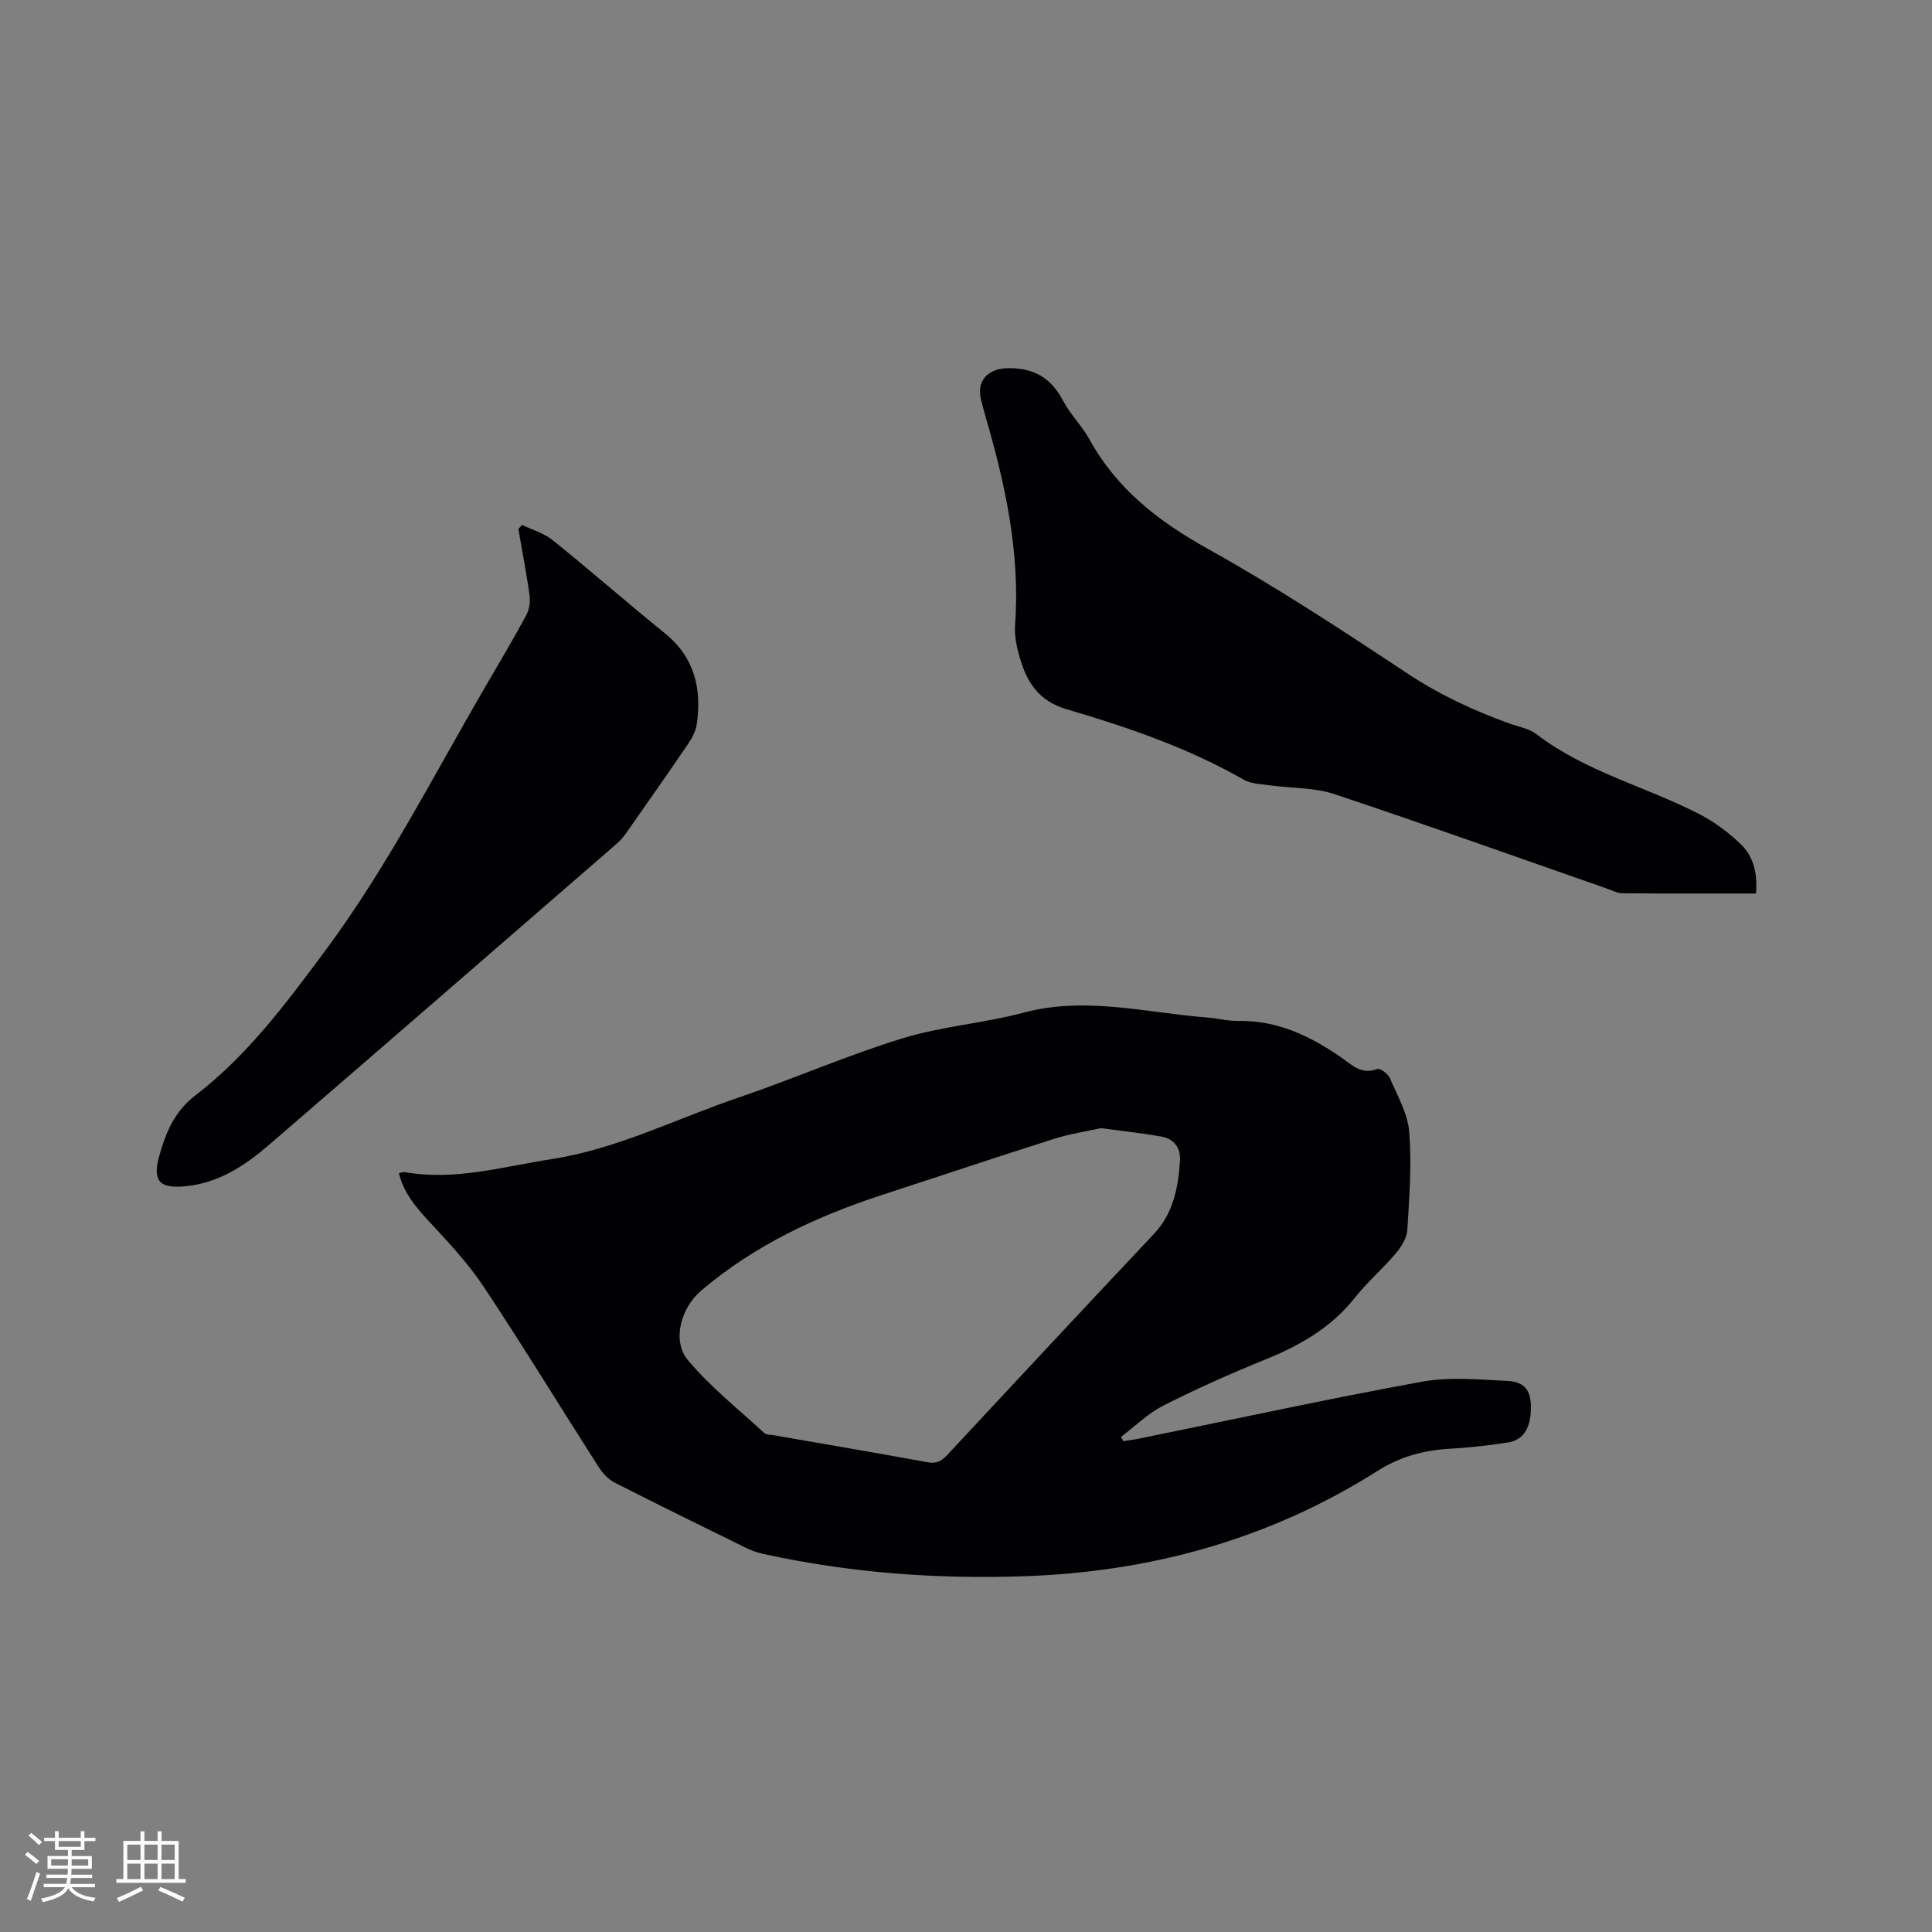
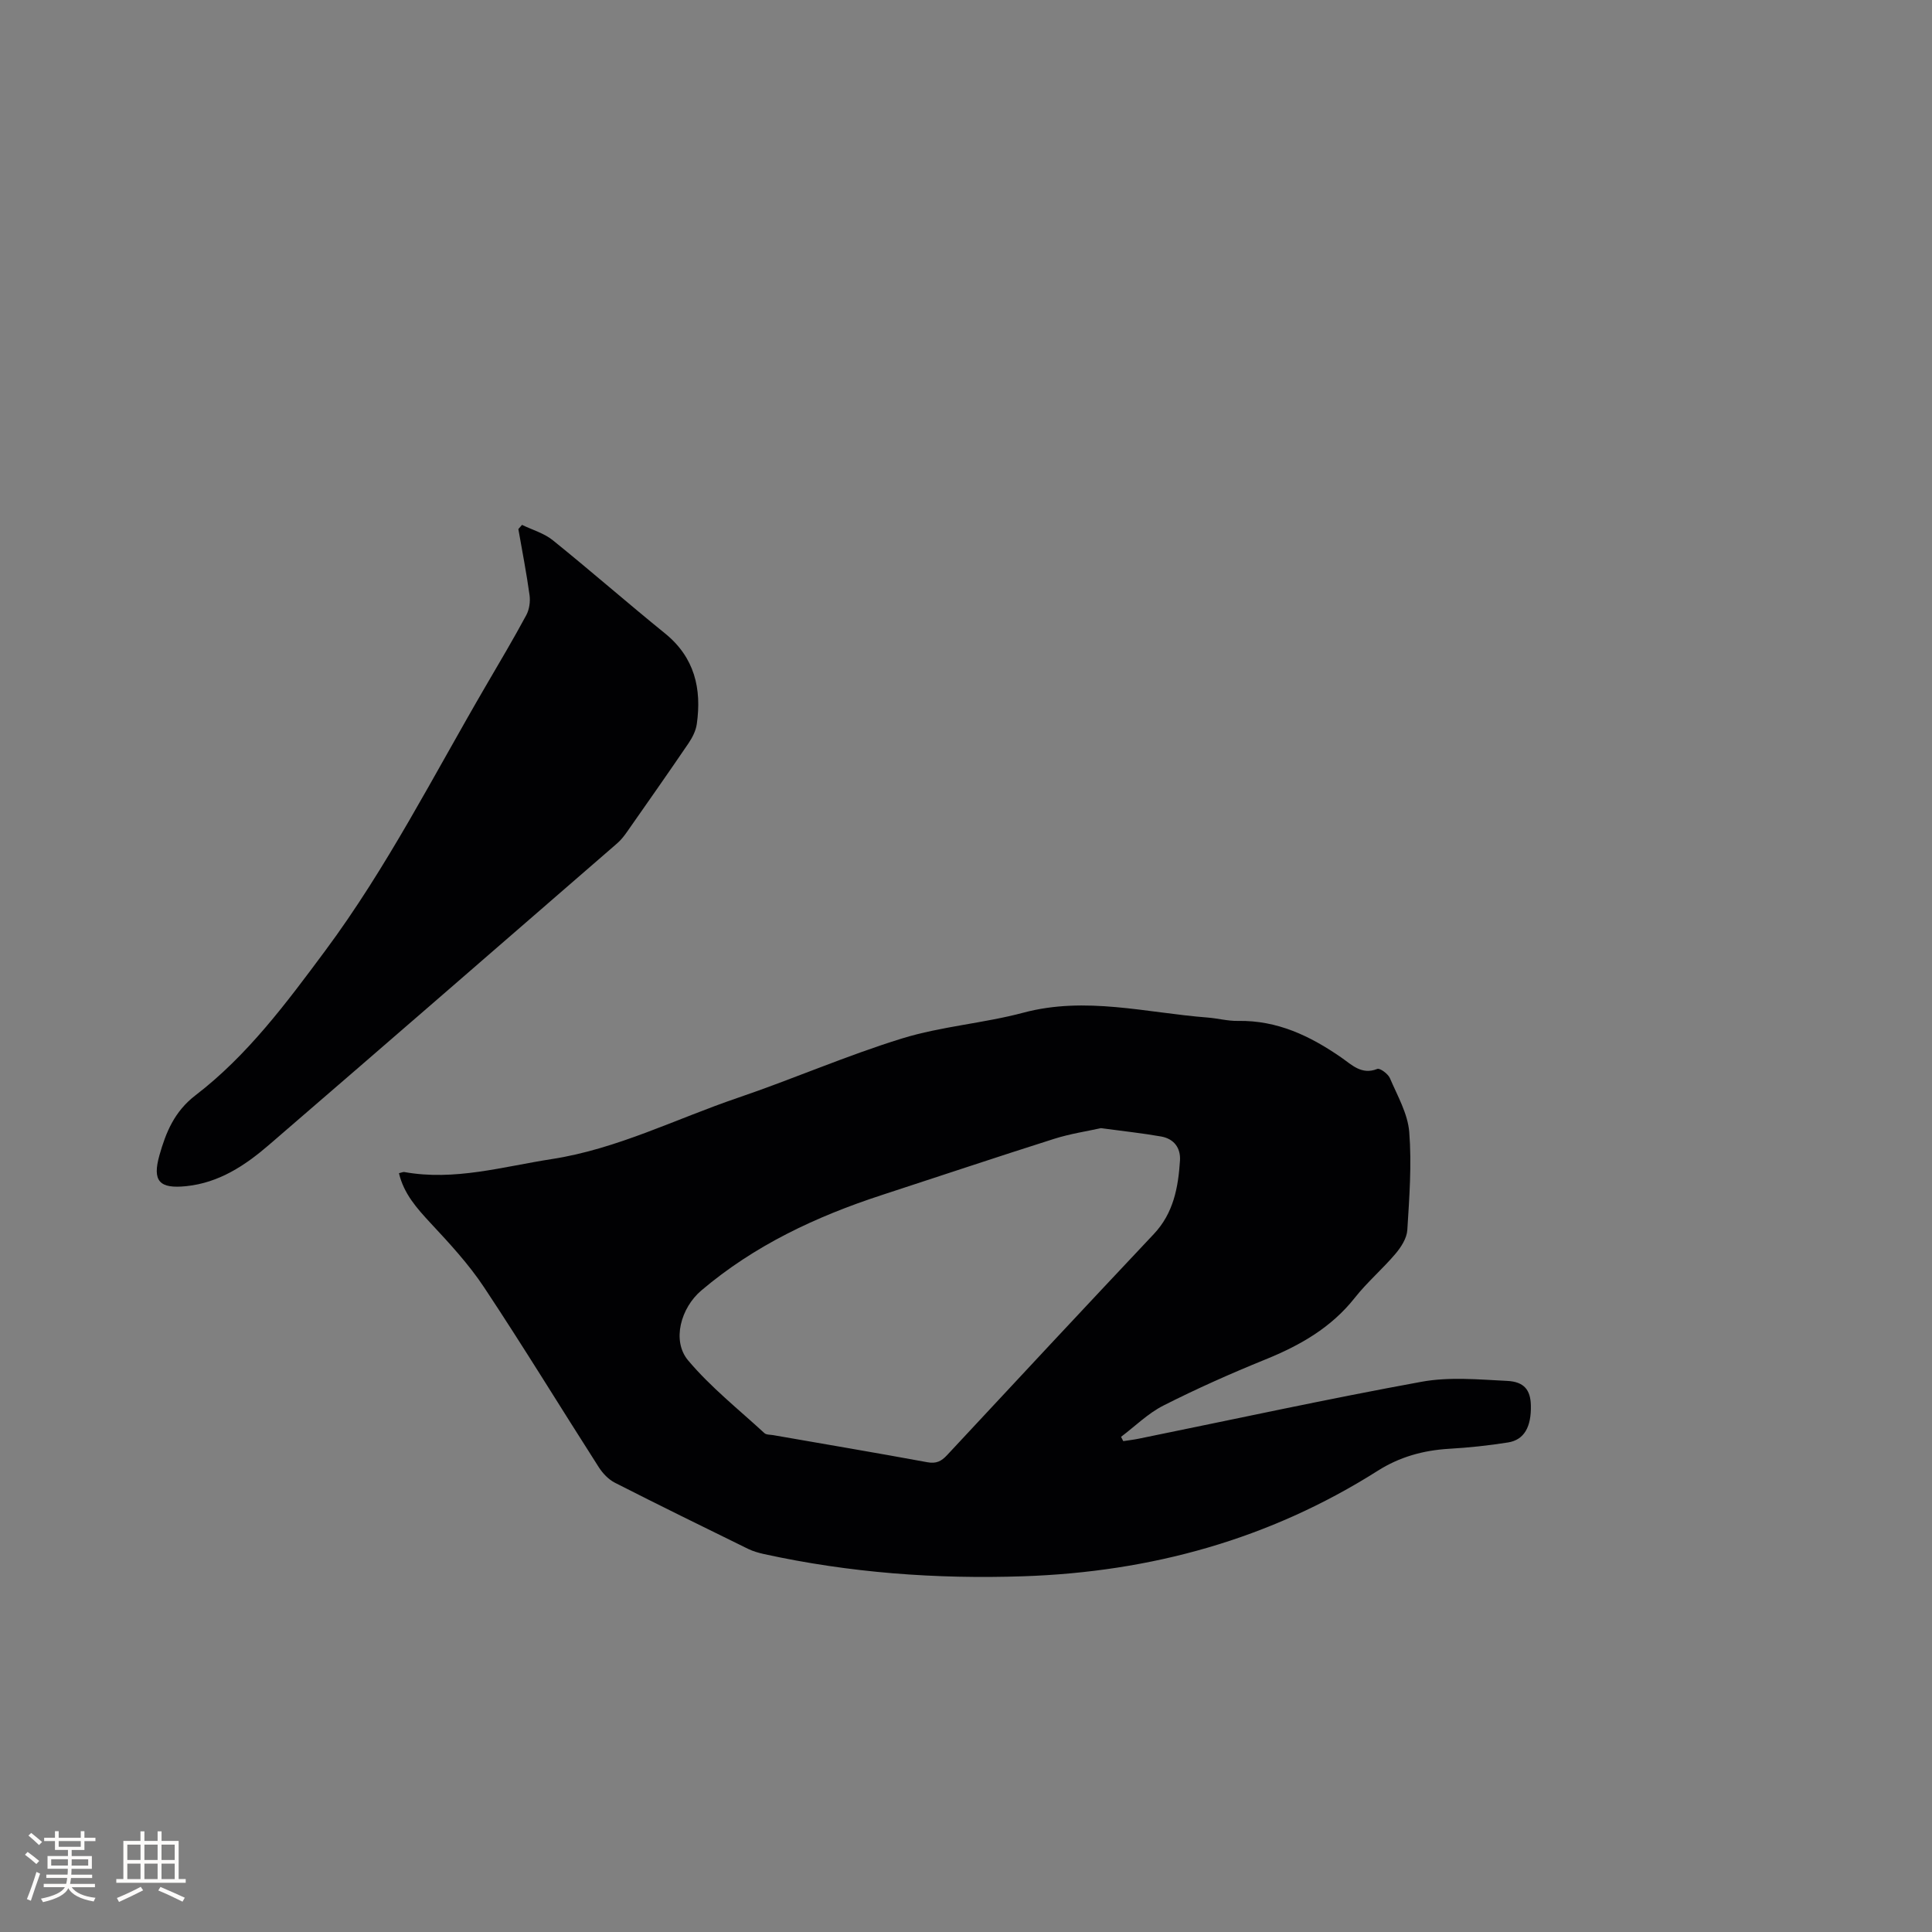
<svg xmlns="http://www.w3.org/2000/svg" enable-background="new 0 0 400 400" viewBox="0 0 400 400">
  <rect x="0" y="0" width="400" height="400" fill="#808080" stroke="none" />
  <g fill="#010103">
    <path d="m82.6 242.9c.53-.12.85-.29 1.12-.24 10.41 1.87 20.38-1.12 30.49-2.68 13.55-2.09 25.73-8.33 38.52-12.68 11.42-3.88 22.52-8.75 34.03-12.3 8.14-2.51 16.85-3.13 25.1-5.33 12.9-3.45 25.45.02 38.14 1 2.11.16 4.21.74 6.31.7 8.12-.15 14.93 3.1 21.41 7.59 2.12 1.47 4.19 3.66 7.43 2.35.55-.22 2.22 1.01 2.61 1.9 1.56 3.65 3.71 7.36 4.01 11.18.53 6.71.02 13.53-.4 20.28-.11 1.7-1.29 3.54-2.45 4.91-2.67 3.15-5.86 5.87-8.41 9.1-4.9 6.21-11.36 9.88-18.54 12.79-7.15 2.9-14.22 6.05-21.09 9.53-3.2 1.62-5.87 4.29-8.78 6.48.15.3.3.6.46.89 1.08-.17 2.17-.29 3.23-.51 19.5-3.97 38.96-8.21 58.53-11.78 5.73-1.05 11.81-.47 17.71-.18 3.56.17 4.84 1.91 4.92 5.04.11 4.46-1.37 7.16-4.7 7.7-4.07.65-8.18 1.08-12.3 1.32-5.3.32-10.2 1.69-14.69 4.54-22.4 14.19-46.97 20.96-73.37 21.85-18.1.61-35.99-.72-53.68-4.59-1.12-.25-2.27-.57-3.3-1.07-9.22-4.52-18.44-9.04-27.59-13.7-1.32-.67-2.51-1.92-3.33-3.19-7.94-12.4-15.61-24.98-23.75-37.25-3.18-4.8-7.17-9.12-11.12-13.35-2.83-3.06-5.51-6.04-6.52-10.3zm145.34-9.33c-2.8.63-6.36 1.15-9.74 2.23-11.91 3.77-23.75 7.75-35.63 11.62-13.6 4.44-26.37 10.42-37.38 19.77-4.19 3.55-6.17 10.36-2.72 14.47 4.65 5.53 10.44 10.12 15.79 15.05.4.37 1.21.31 1.83.42 10.64 1.86 21.29 3.65 31.91 5.61 1.85.34 2.9-.2 4.09-1.48 14.23-15.29 28.48-30.57 42.8-45.77 4.07-4.32 5.05-9.63 5.41-15.17.18-2.68-1.26-4.55-3.9-5.02-3.84-.68-7.74-1.09-12.46-1.73z" />
-     <path d="m363.56 184.99c-9.43 0-18.53.04-27.63-.05-1.11-.01-2.22-.62-3.32-1-18.78-6.55-37.51-13.26-56.39-19.54-4.13-1.37-8.77-1.18-13.16-1.79-1.86-.26-3.95-.28-5.51-1.16-11.58-6.62-24.09-10.9-36.77-14.63-5.6-1.65-8.06-5.39-9.54-10.3-.7-2.3-1.26-4.81-1.08-7.17 1.08-14.85-2.02-29.06-6.13-43.15-.33-1.12-.61-2.25-.9-3.37-1.06-4.14 1.53-6.63 5.83-6.61 5.24.02 8.67 2.09 11.09 6.67 1.52 2.88 3.96 5.27 5.54 8.13 5.67 10.26 14.28 16.93 24.44 22.59 14.13 7.87 27.71 16.77 41.2 25.72 6.7 4.45 13.79 7.77 21.27 10.46 1.89.68 4.06 1.03 5.59 2.2 10.17 7.81 22.65 10.84 33.8 16.59 3.05 1.57 5.9 3.73 8.41 6.09 2.74 2.57 3.6 6.1 3.26 10.32z" />
    <path d="m108.08 108.67c2.14 1.04 4.56 1.72 6.37 3.18 7.83 6.31 15.41 12.95 23.22 19.28 6.14 4.97 7.64 11.44 6.59 18.8-.2 1.39-.93 2.81-1.74 4-4.17 6.13-8.43 12.2-12.69 18.28-.6.86-1.27 1.72-2.06 2.4-24.02 20.84-48.03 41.69-72.12 62.46-4.93 4.25-10.32 7.81-17.08 8.51-5.56.58-7.08-1.02-5.56-6.4 1.34-4.74 3.1-9.06 7.45-12.4 10.78-8.26 18.83-19.12 26.88-29.95 12.81-17.25 22.48-36.38 33.26-54.85 2.83-4.85 5.7-9.68 8.36-14.62.63-1.17.86-2.79.68-4.12-.63-4.59-1.52-9.14-2.32-13.7.25-.29.51-.58.76-.87z" />
  </g>
  <path d="m5.17 384 .55-.58c.85.61 1.65 1.24 2.4 1.87l-.59.64c-.83-.73-1.62-1.38-2.36-1.93m1.22 9.53-.82-.34c.71-1.76 1.37-3.64 1.98-5.63.24.13.5.25.76.36-.6 1.67-1.24 3.54-1.92 5.61m-.5-13.5.57-.54c.56.44 1.31 1.06 2.26 1.87l-.64.64c-.68-.66-1.41-1.32-2.19-1.97m3.25.46h2.24v-1.36h.77v1.36h4.57v-1.36h.76v1.36h2.28v.69h-2.28v1.84h-2.64v1.26h4.18v2.64h-4.21c0 .45-.02.86-.05 1.21h4.32v.69h-4.38c-.04.34-.1.75-.19 1.22h5.15v.69h-4.82c.87 1.19 2.51 1.92 4.93 2.19-.17.31-.3.57-.37.76-2.77-.49-4.52-1.41-5.26-2.76-.56 1.26-2.3 2.23-5.24 2.9-.12-.24-.26-.48-.43-.72 2.73-.55 4.38-1.34 4.96-2.38h-4.38v-.69h4.65c.1-.38.17-.79.21-1.22h-4.32v-.69h4.4c.03-.34.05-.75.05-1.21h-4.2v-2.64h4.23v-1.26h-2.69v-1.84h-2.24zm1.46 4.46v1.29h3.45c.01-.4.02-.57.01-.53v-.32-.45h-3.46zm1.55-2.59h4.57v-1.19h-4.57zm6.11 2.59h-3.42v.77c-.01.19-.01.37-.02.53h3.44z" fill="#fcfbfa" />
  <path d="m32.63 379.16h.82v1.98h3.54v7.89h1.46v.78h-14.37v-.78h1.46v-7.89h3.54v-1.98h.82v1.98h2.73zm-3.49 11.48.5.73c-1.61.82-3.28 1.63-5 2.41-.13-.27-.28-.55-.44-.82 1.75-.72 3.4-1.49 4.94-2.32m-2.78-5.55h2.73v-3.18h-2.73zm0 3.95h2.73v-3.2h-2.73zm3.54-3.95h2.73v-3.18h-2.73zm0 3.95h2.73v-3.2h-2.73zm7.89 4.68c-1.84-.92-3.51-1.7-5.02-2.32l.45-.73c1.89.8 3.57 1.55 5.04 2.23zm-1.62-11.81h-2.73v3.18h2.73zm-2.73 7.13h2.73v-3.2h-2.73z" fill="#fcfbfa" />
</svg>